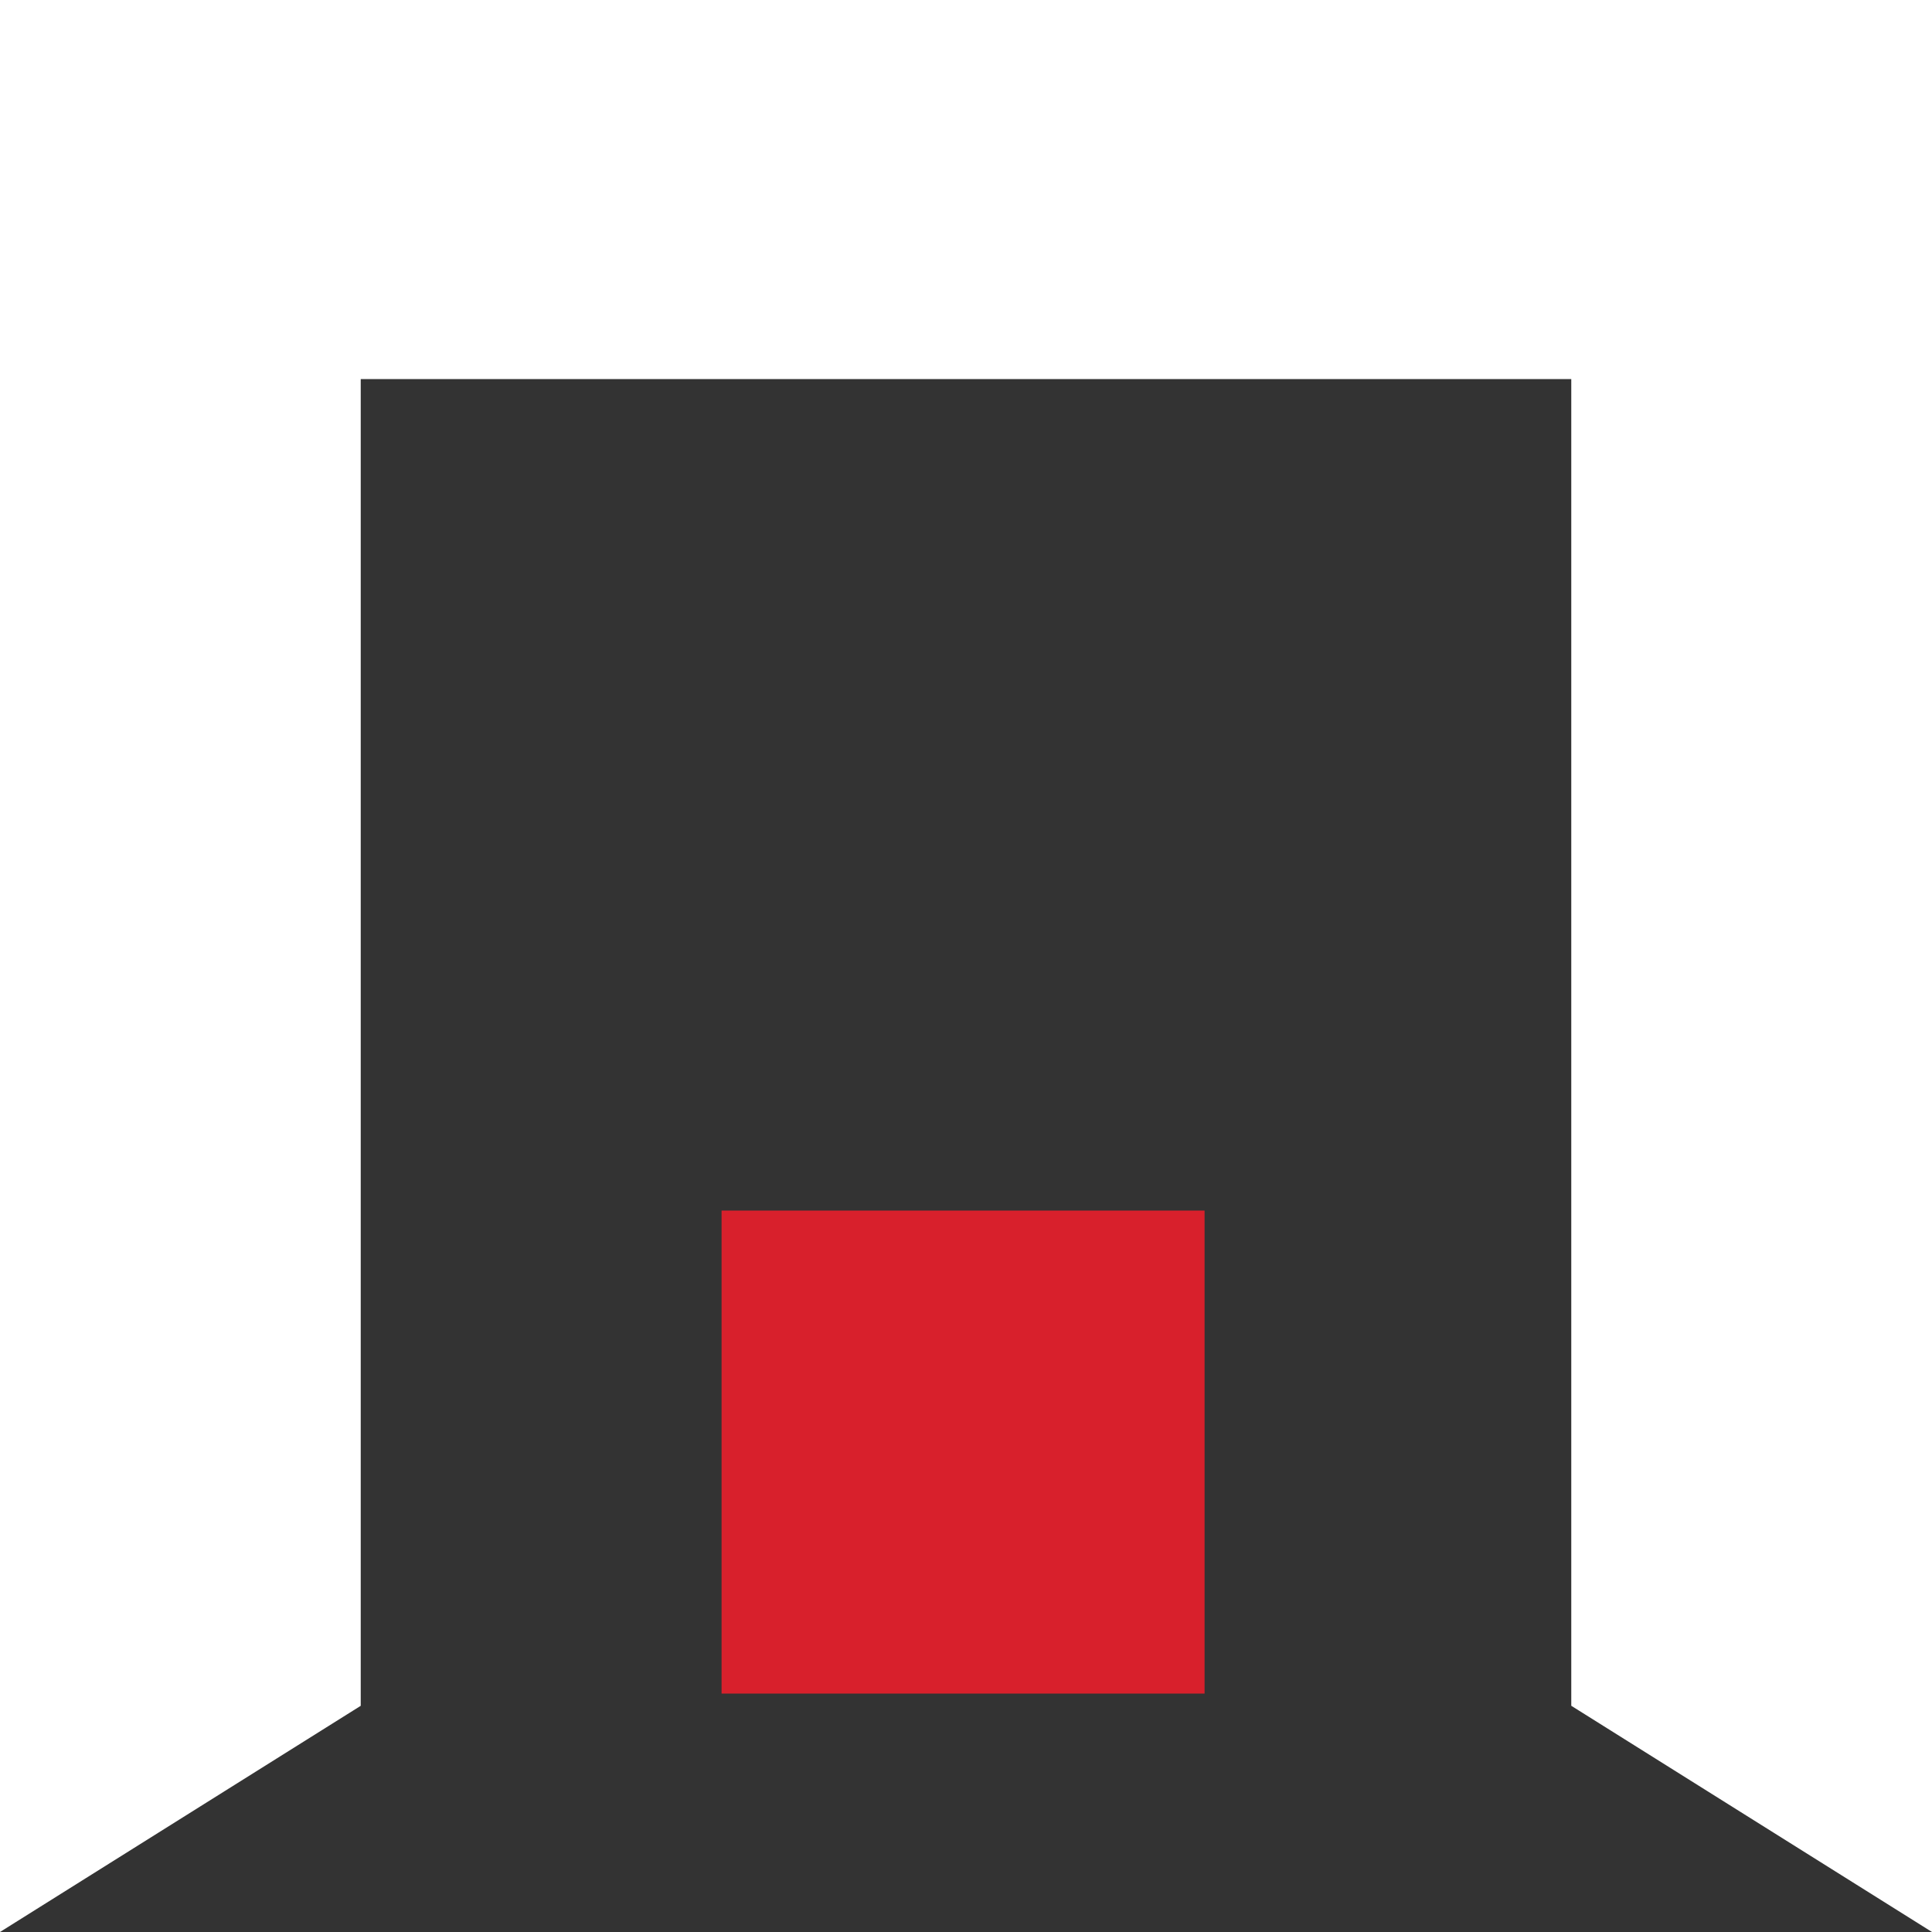
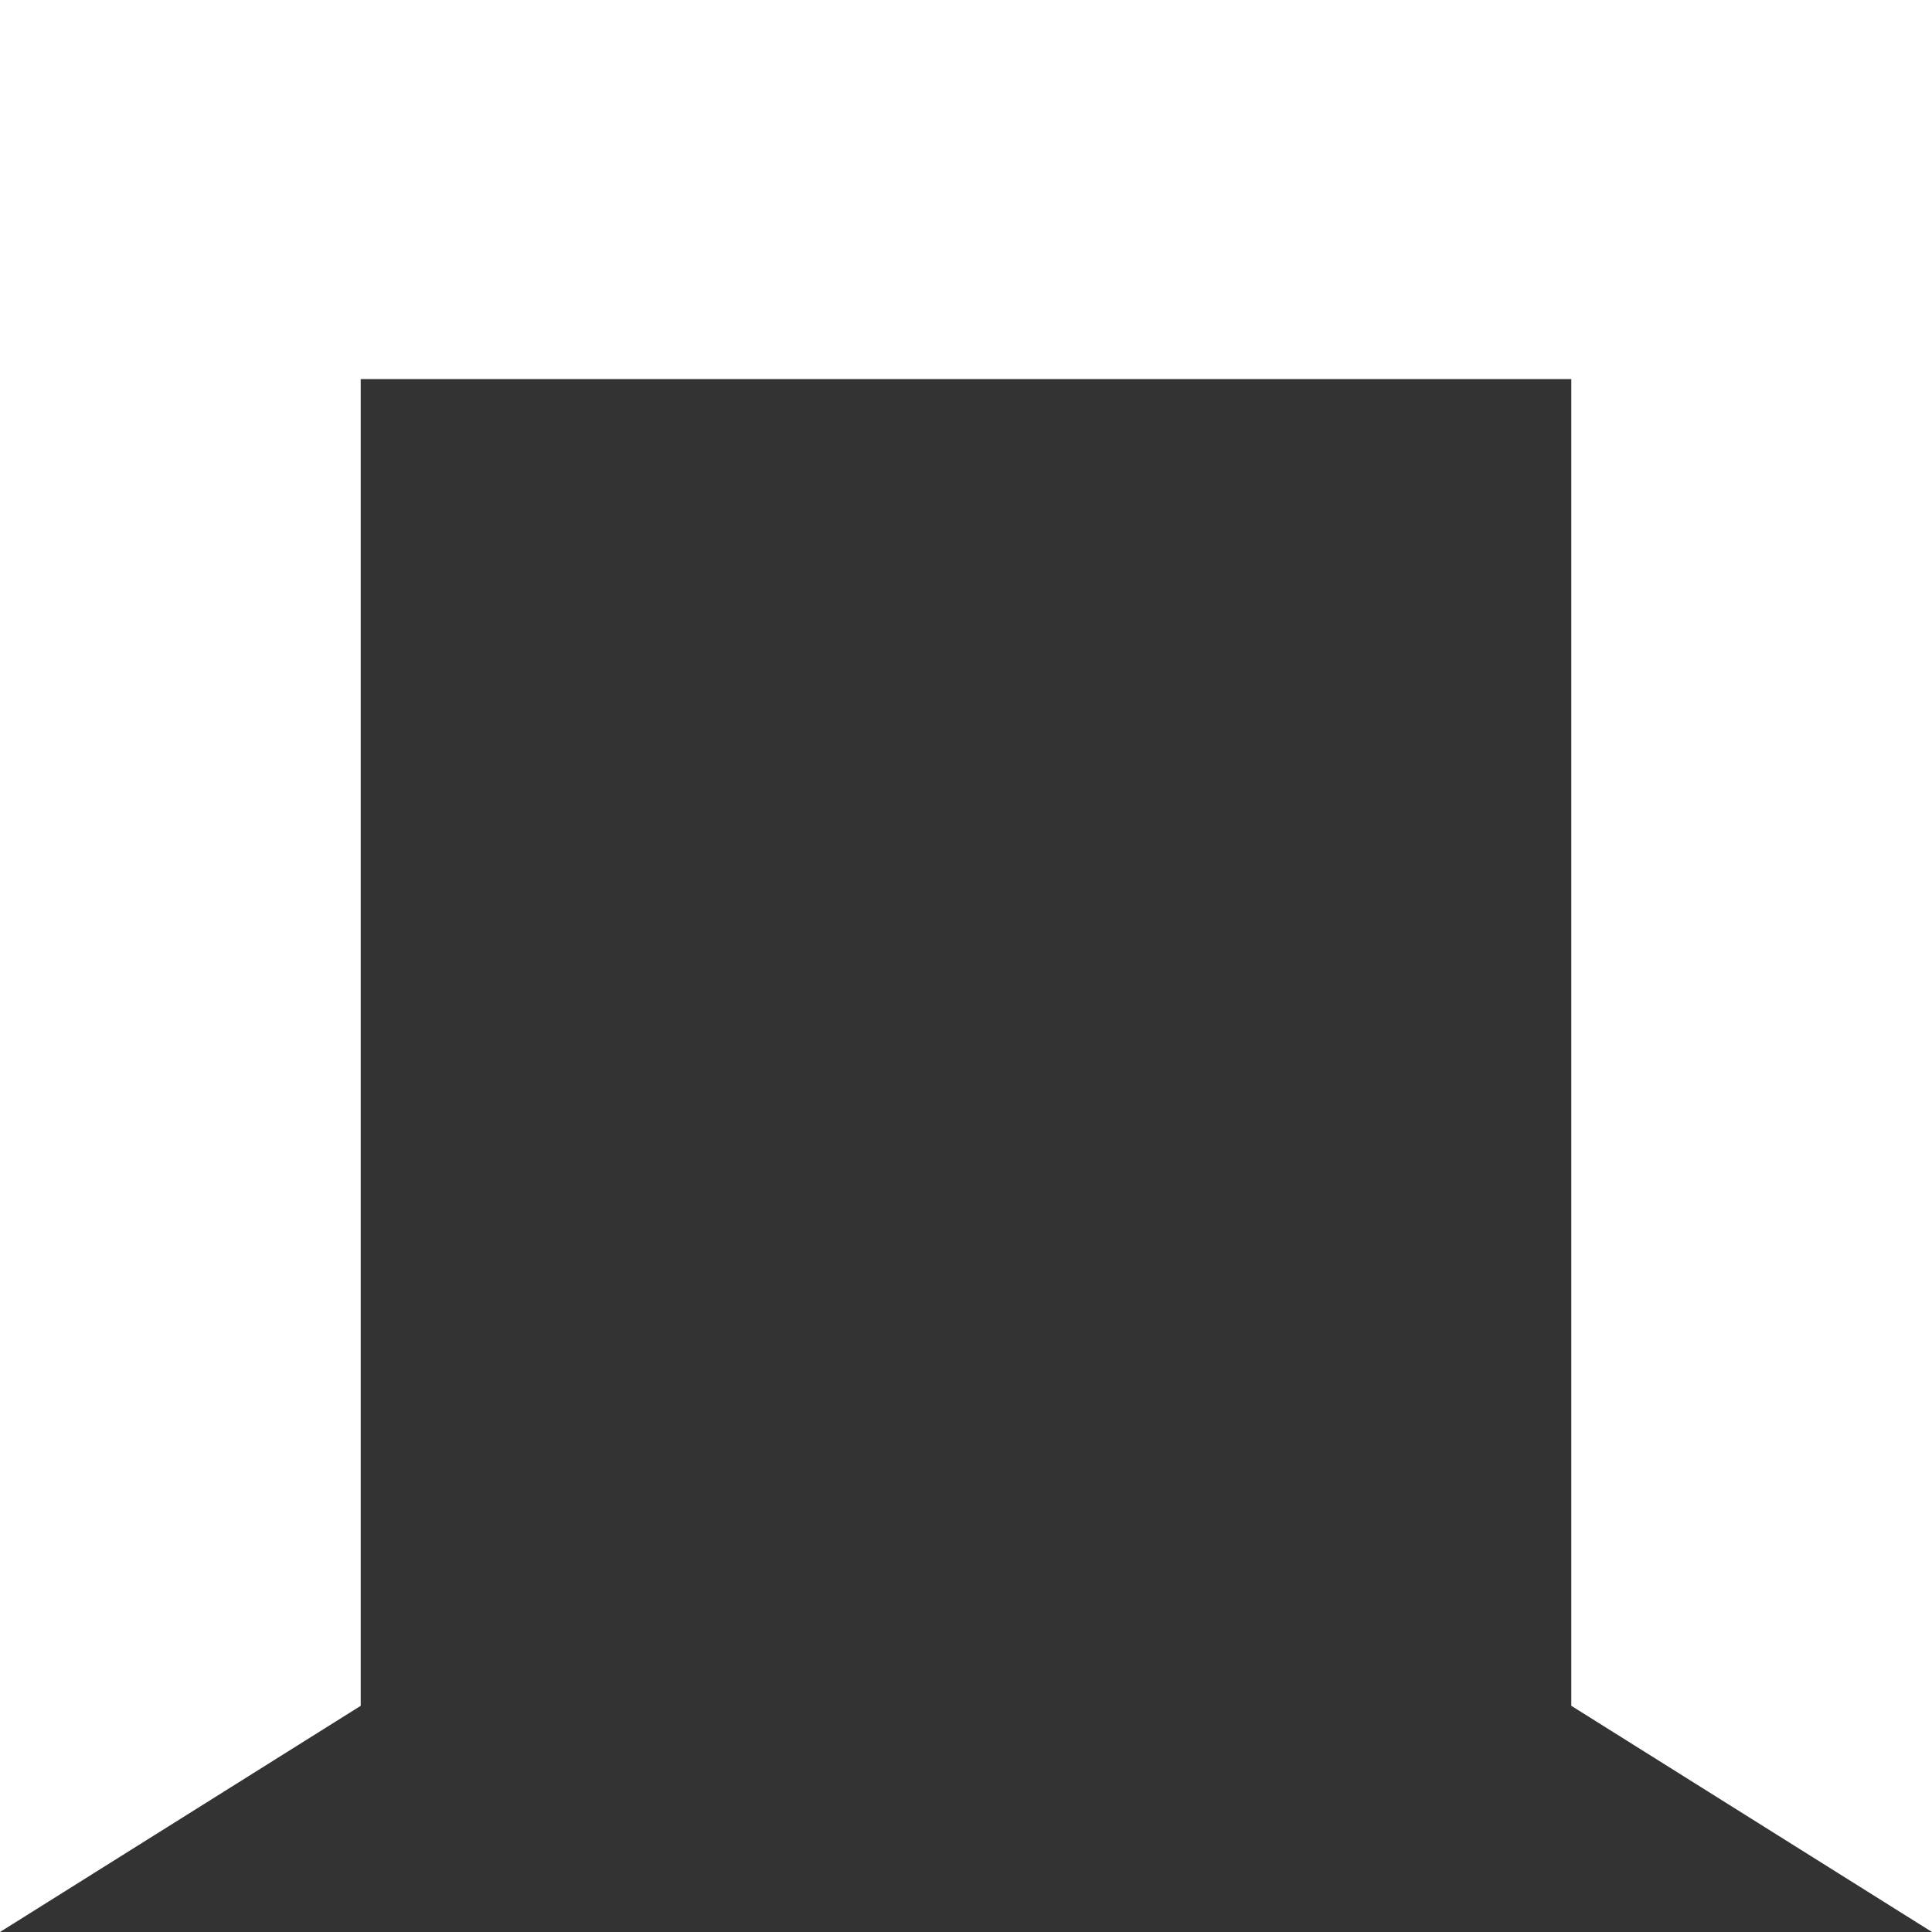
<svg xmlns="http://www.w3.org/2000/svg" width="66" height="66" fill="none">
  <rect width="100%" height="100%" fill="#333333" stroke="none" />
  <g clip-path="url(#clip0_852_1360)">
    <path d="M0 66V0h66v66l-12.323-7.728V12.95H12.323v45.323L0 66z" fill="#fff" />
-     <path d="M41.15 57.855v-16.5h-16.5v16.5h16.5z" fill="#D8202C" />
  </g>
  <defs>
    <clipPath id="clip0_852_1360">
      <path fill="#fff" d="M0 0h66v66H0z" />
    </clipPath>
  </defs>
</svg>